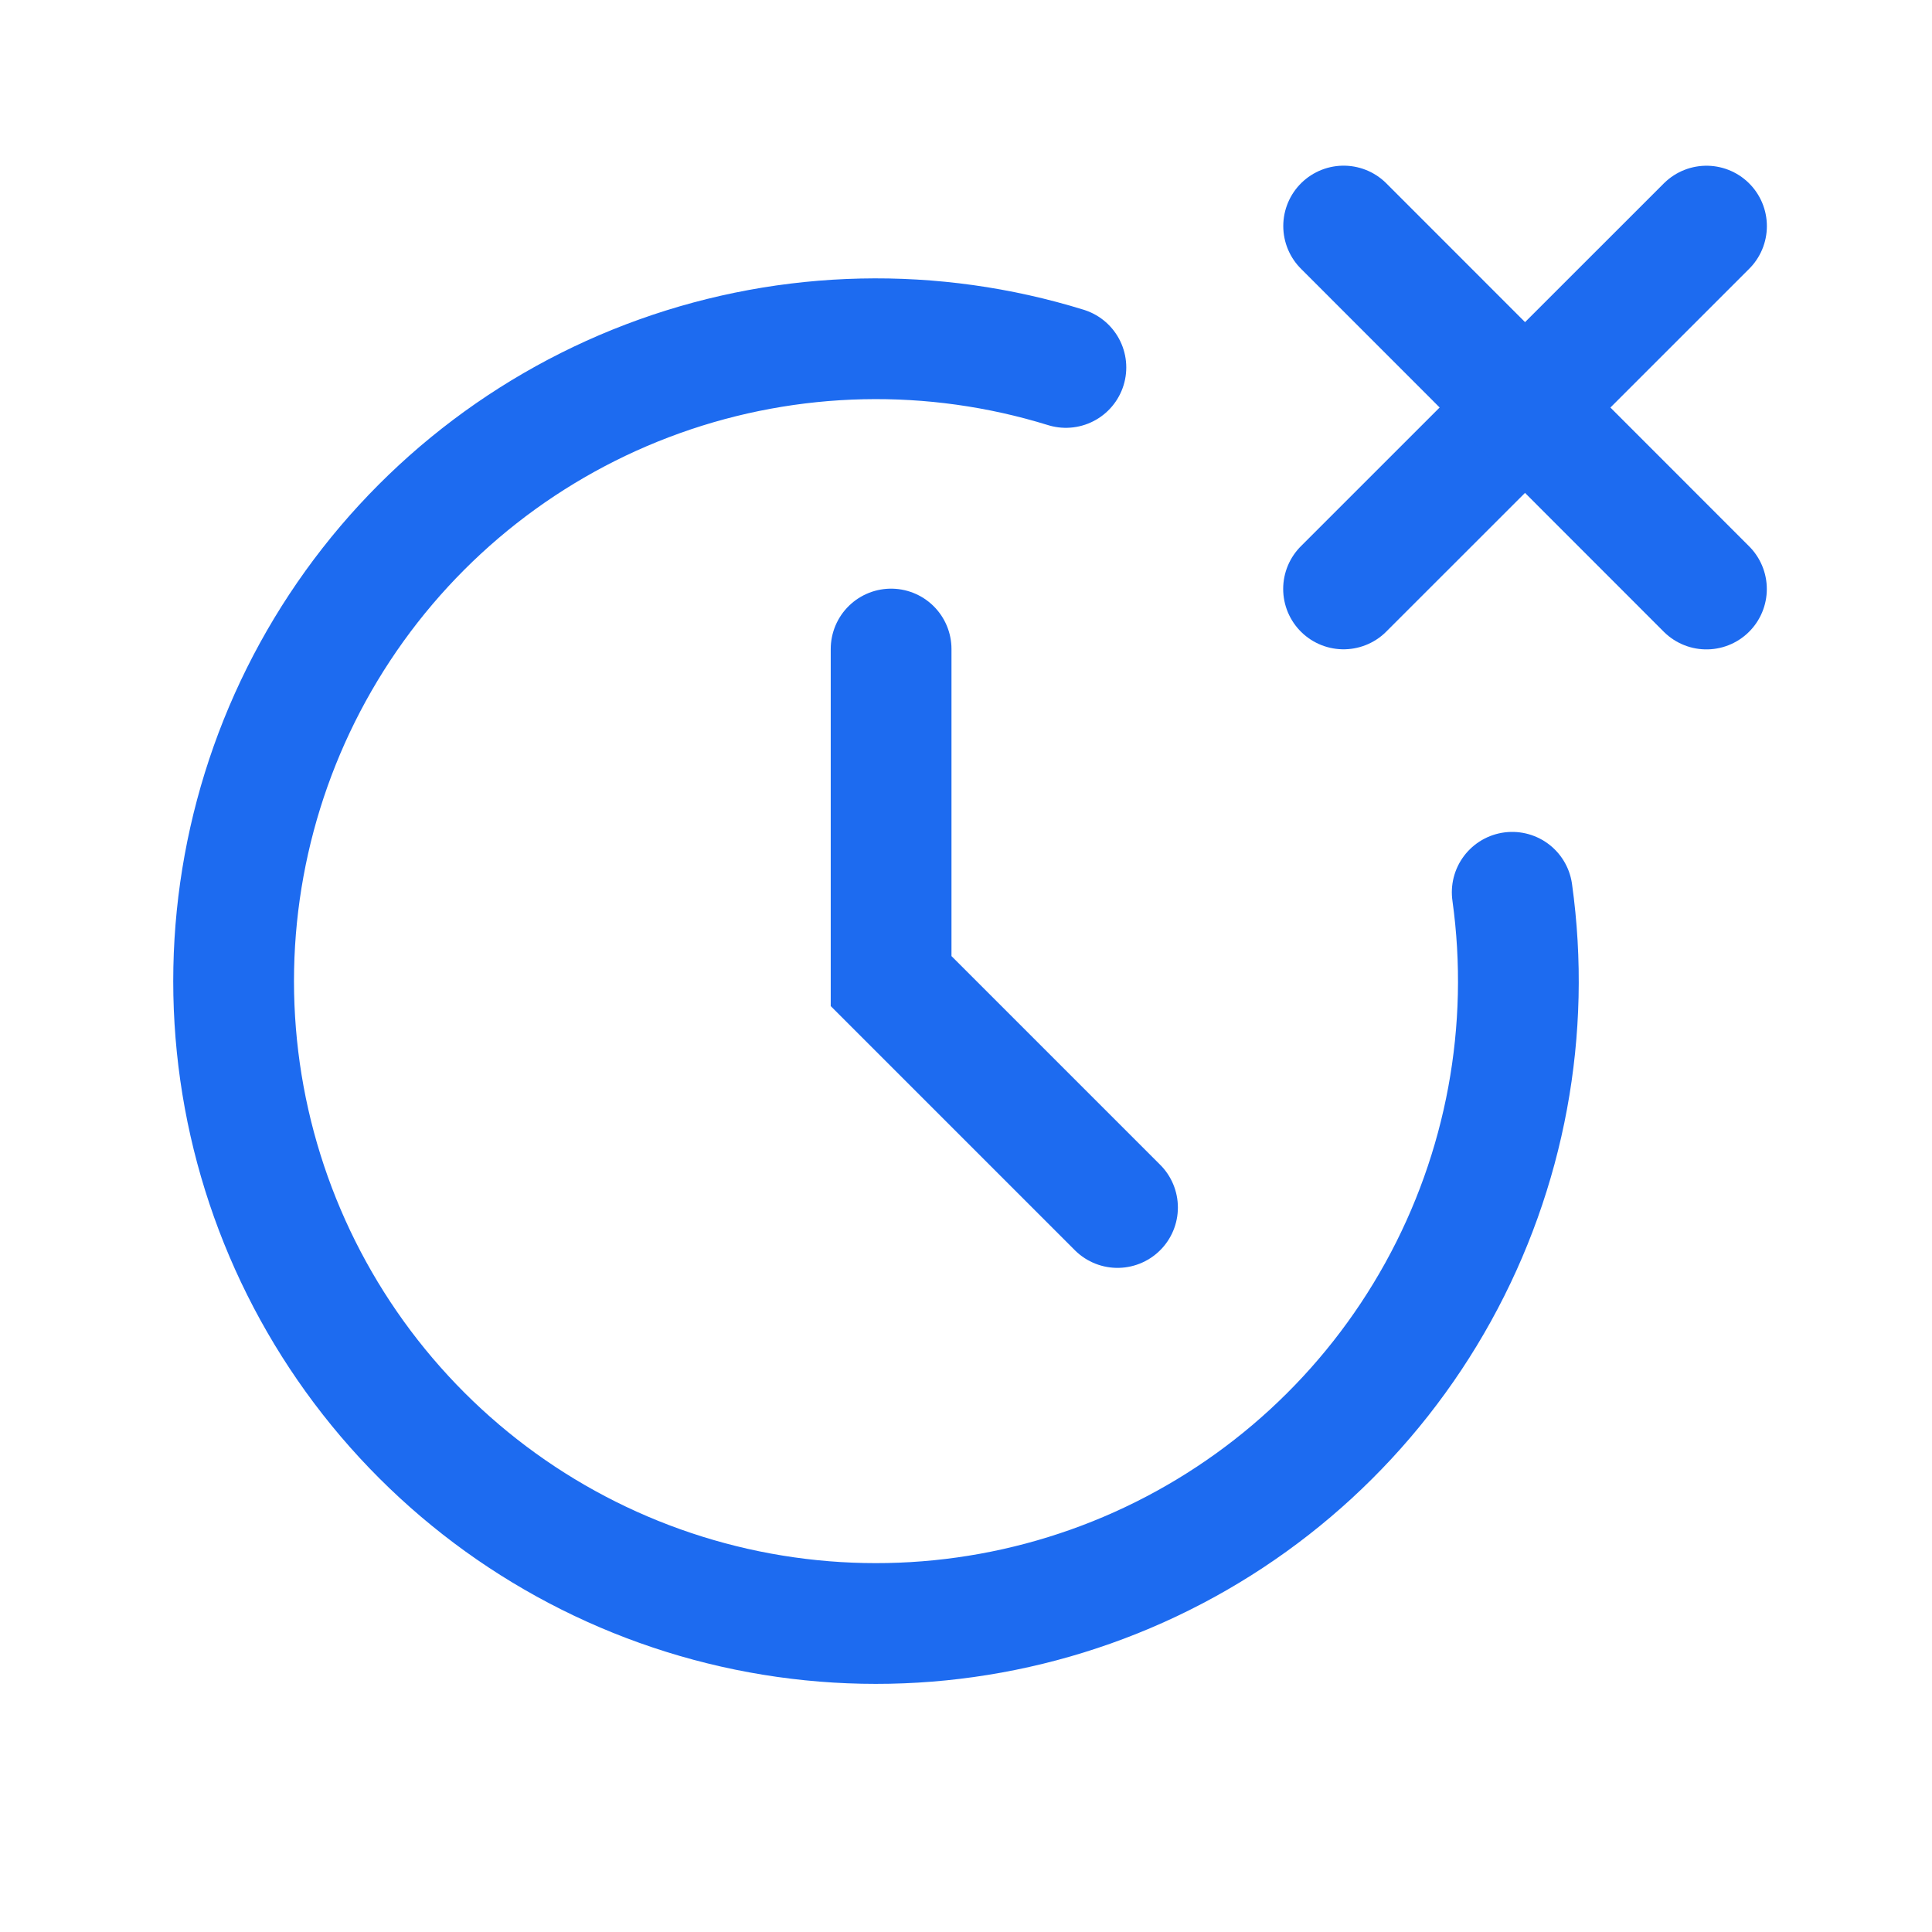
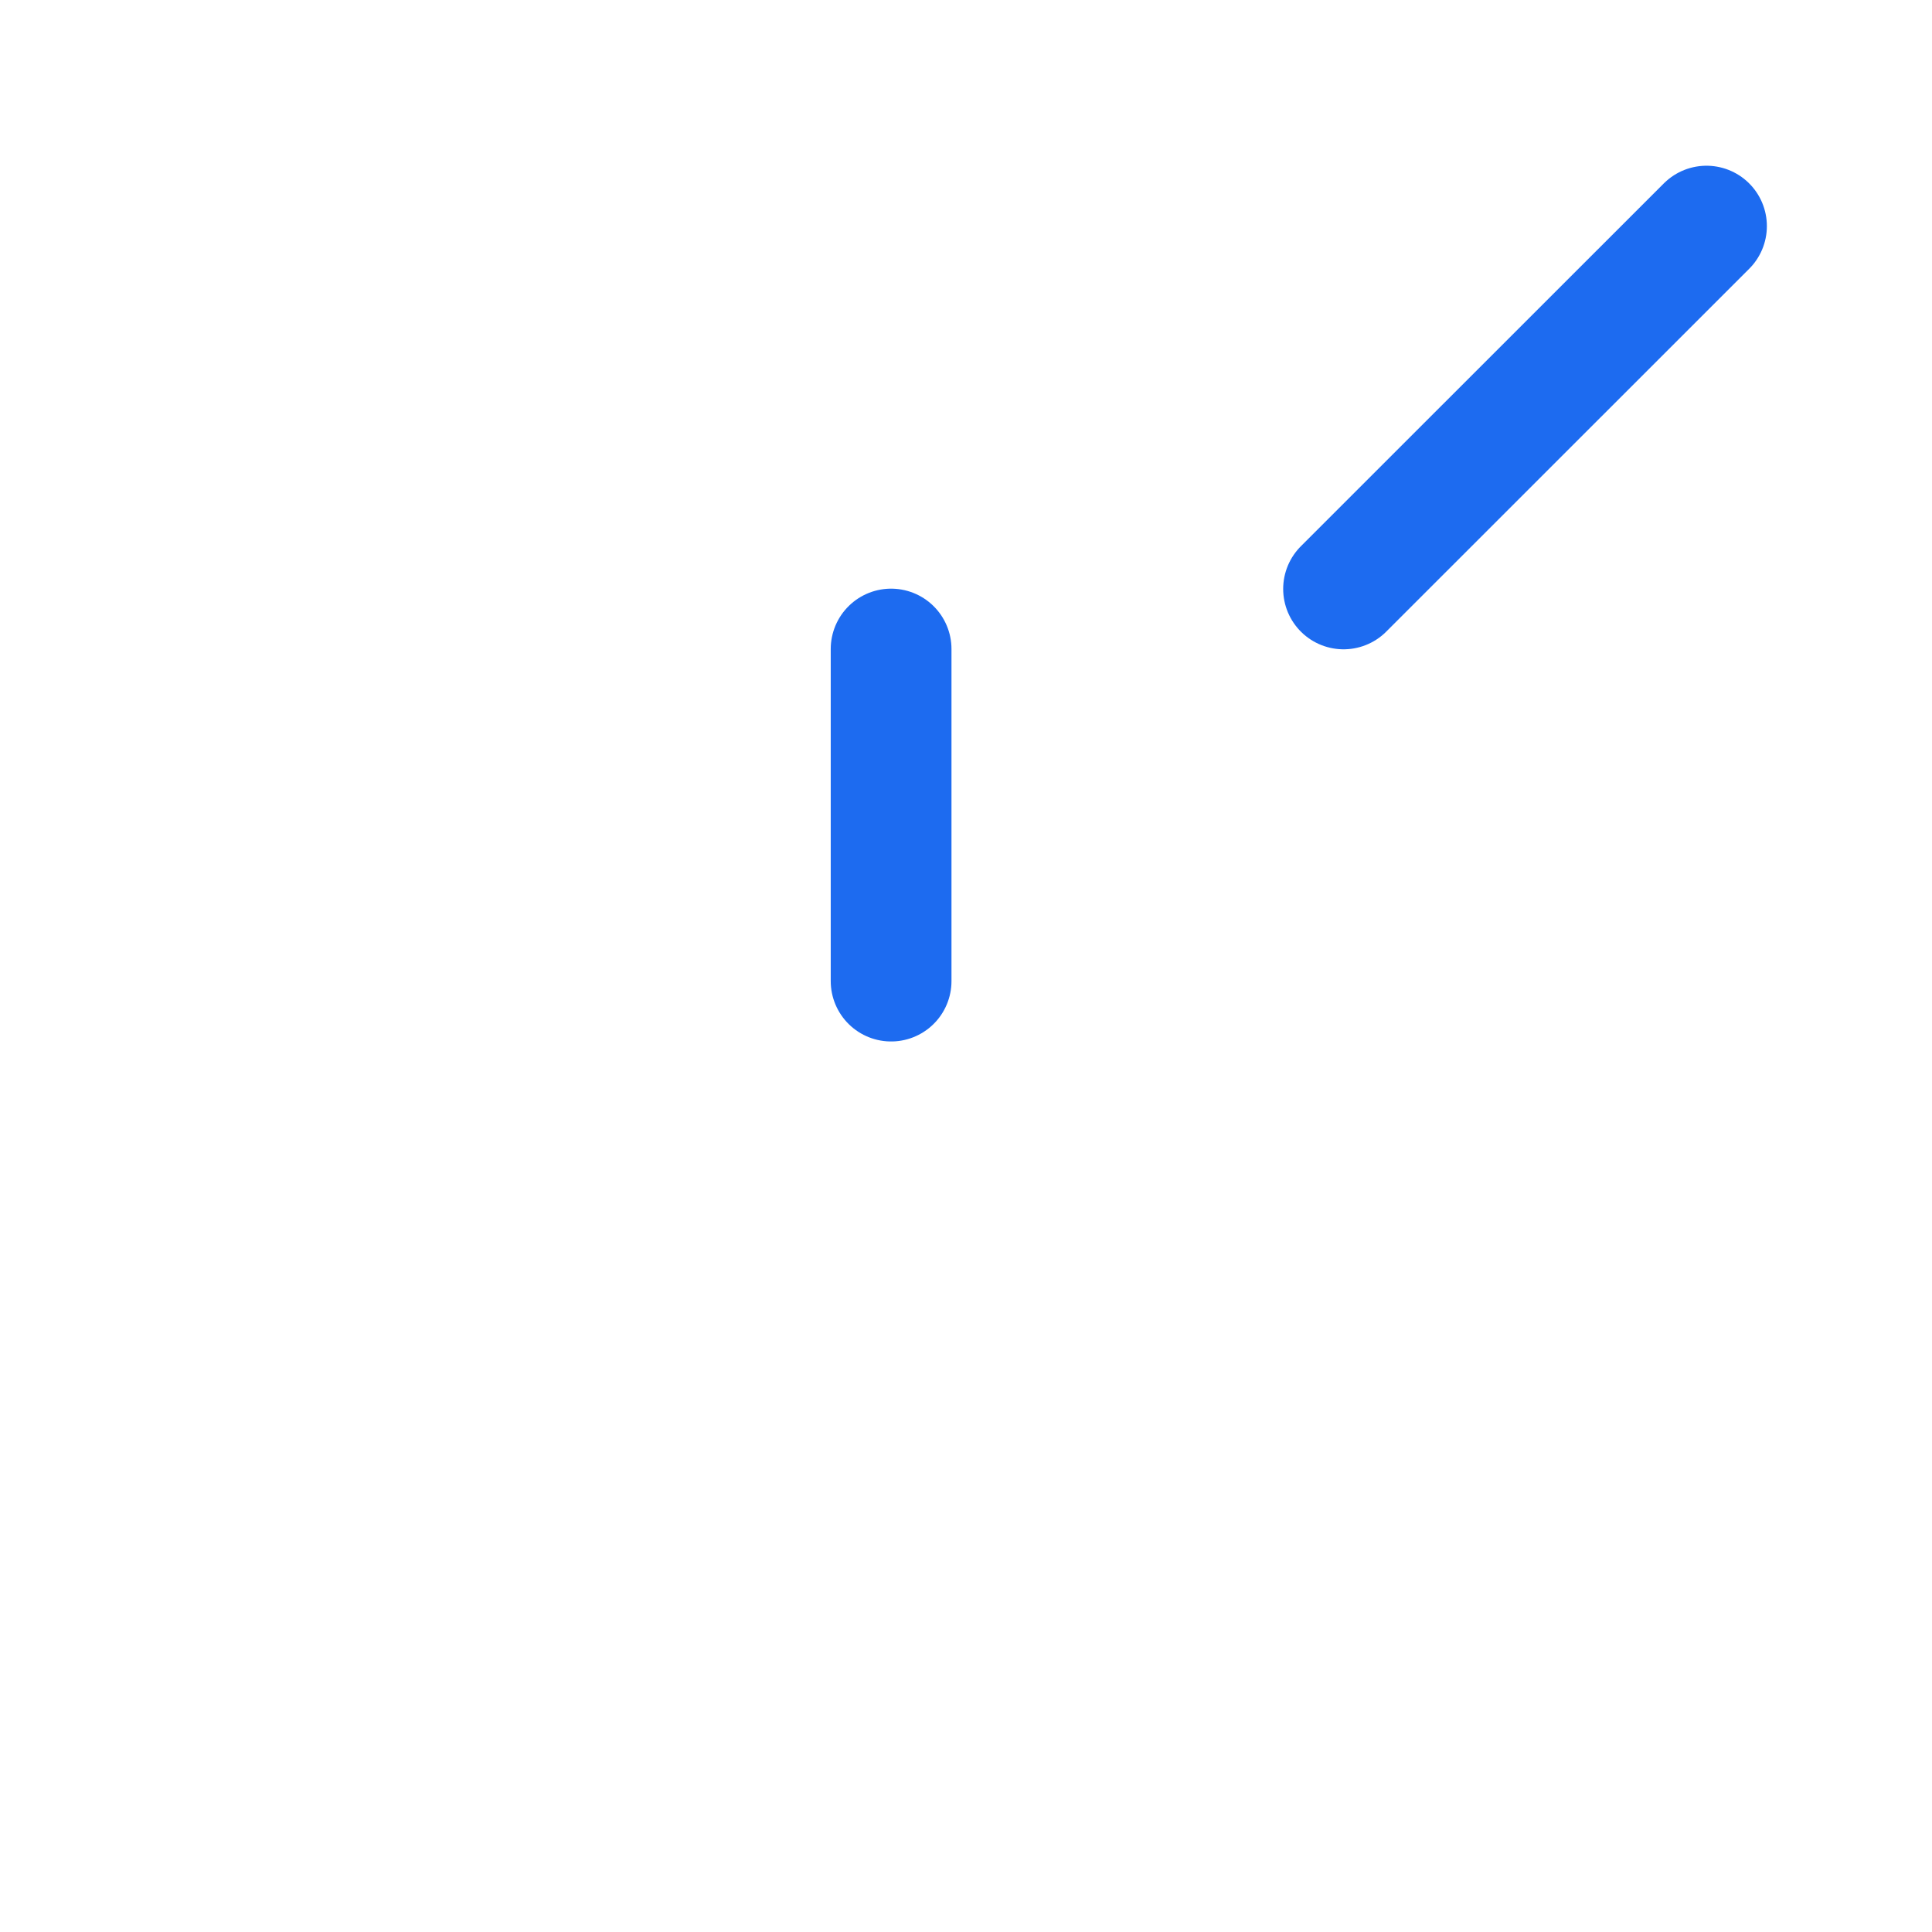
<svg xmlns="http://www.w3.org/2000/svg" width="64" height="64" viewBox="0 0 64 64" fill="none">
-   <path d="M50.094 29.558C50.731 34.121 49.87 38.767 47.641 42.799C45.411 46.831 41.933 50.03 37.73 51.916C33.526 53.802 28.824 54.273 24.33 53.258C19.836 52.243 15.793 49.797 12.808 46.287C9.823 42.777 8.058 38.394 7.778 33.795C7.498 29.196 8.718 24.631 11.255 20.785C13.791 16.939 17.508 14.02 21.845 12.467C26.183 10.914 30.907 10.81 35.309 12.172" stroke="#1D6BF0" stroke-width="4" stroke-linecap="round" />
-   <path d="M29.519 21.5V32.5L37.019 40" stroke="#1D6BF0" stroke-width="4" stroke-linecap="round" />
+   <path d="M29.519 21.5V32.5" stroke="#1D6BF0" stroke-width="4" stroke-linecap="round" />
  <path d="M56.53 7.49L44.507 19.509" stroke="#1D6BF0" stroke-width="4" stroke-linecap="round" />
-   <path d="M44.51 7.488L56.528 19.512" stroke="#1D6BF0" stroke-width="4" stroke-linecap="round" />
</svg>